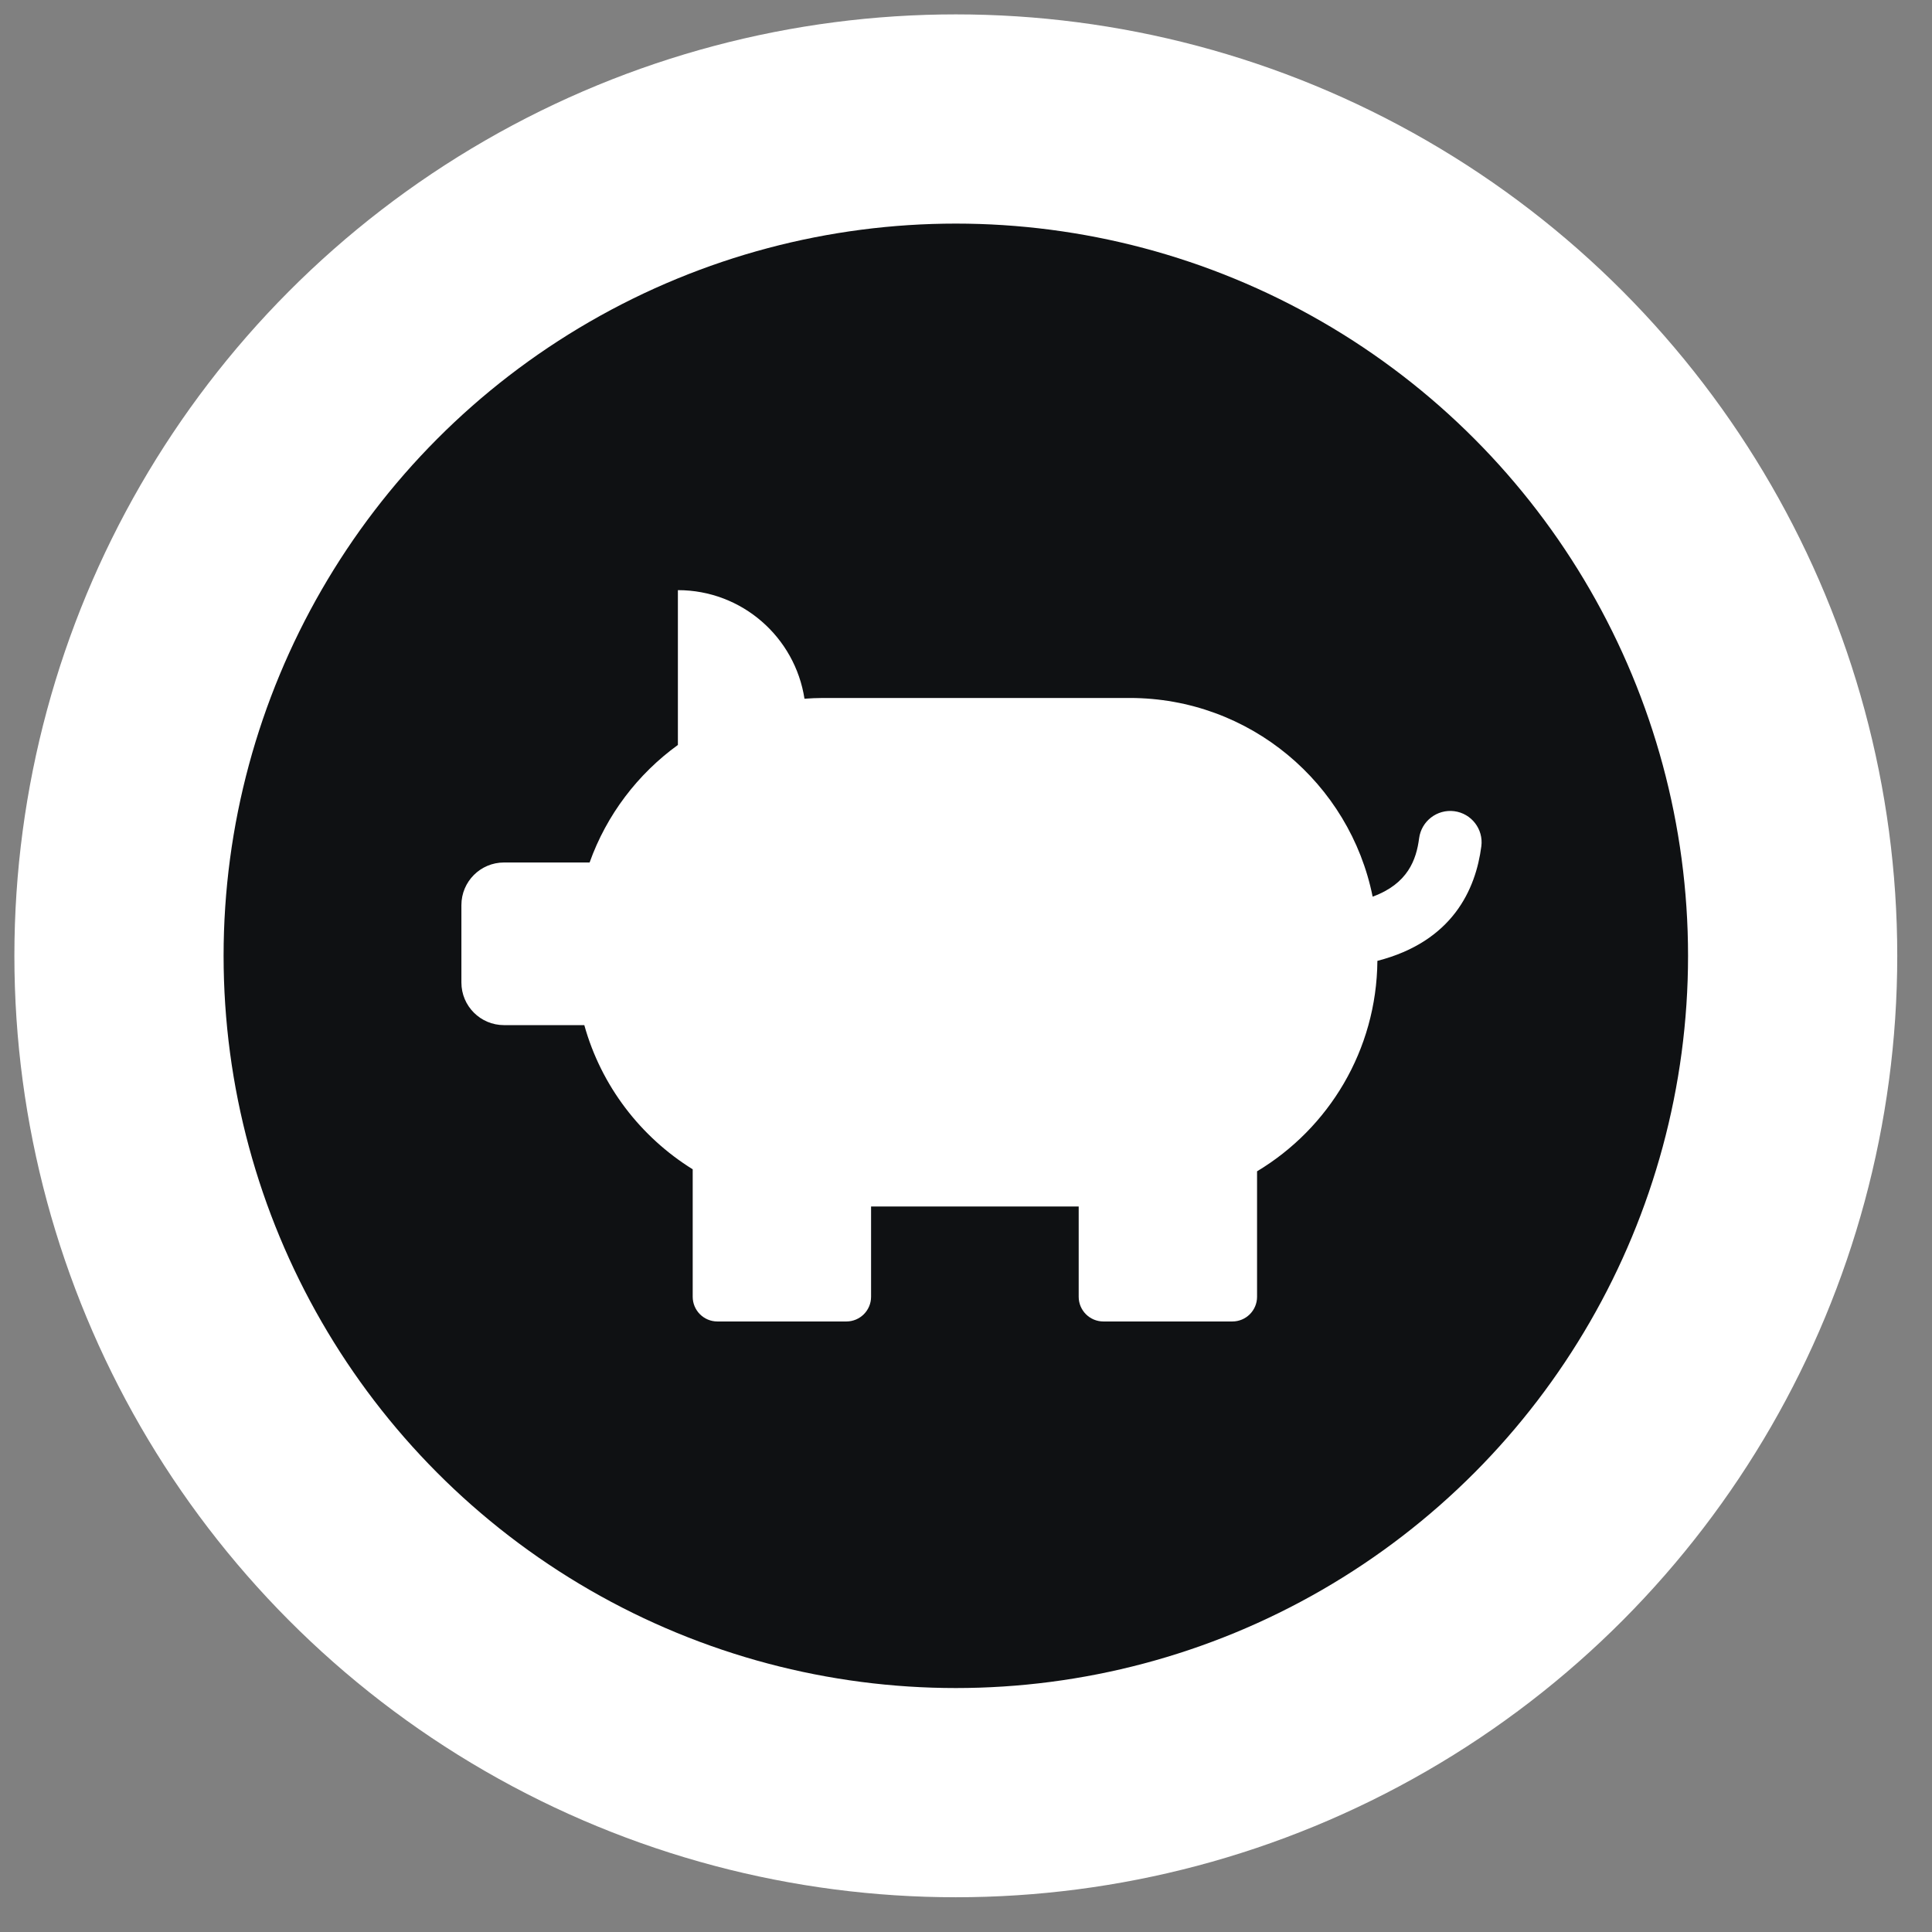
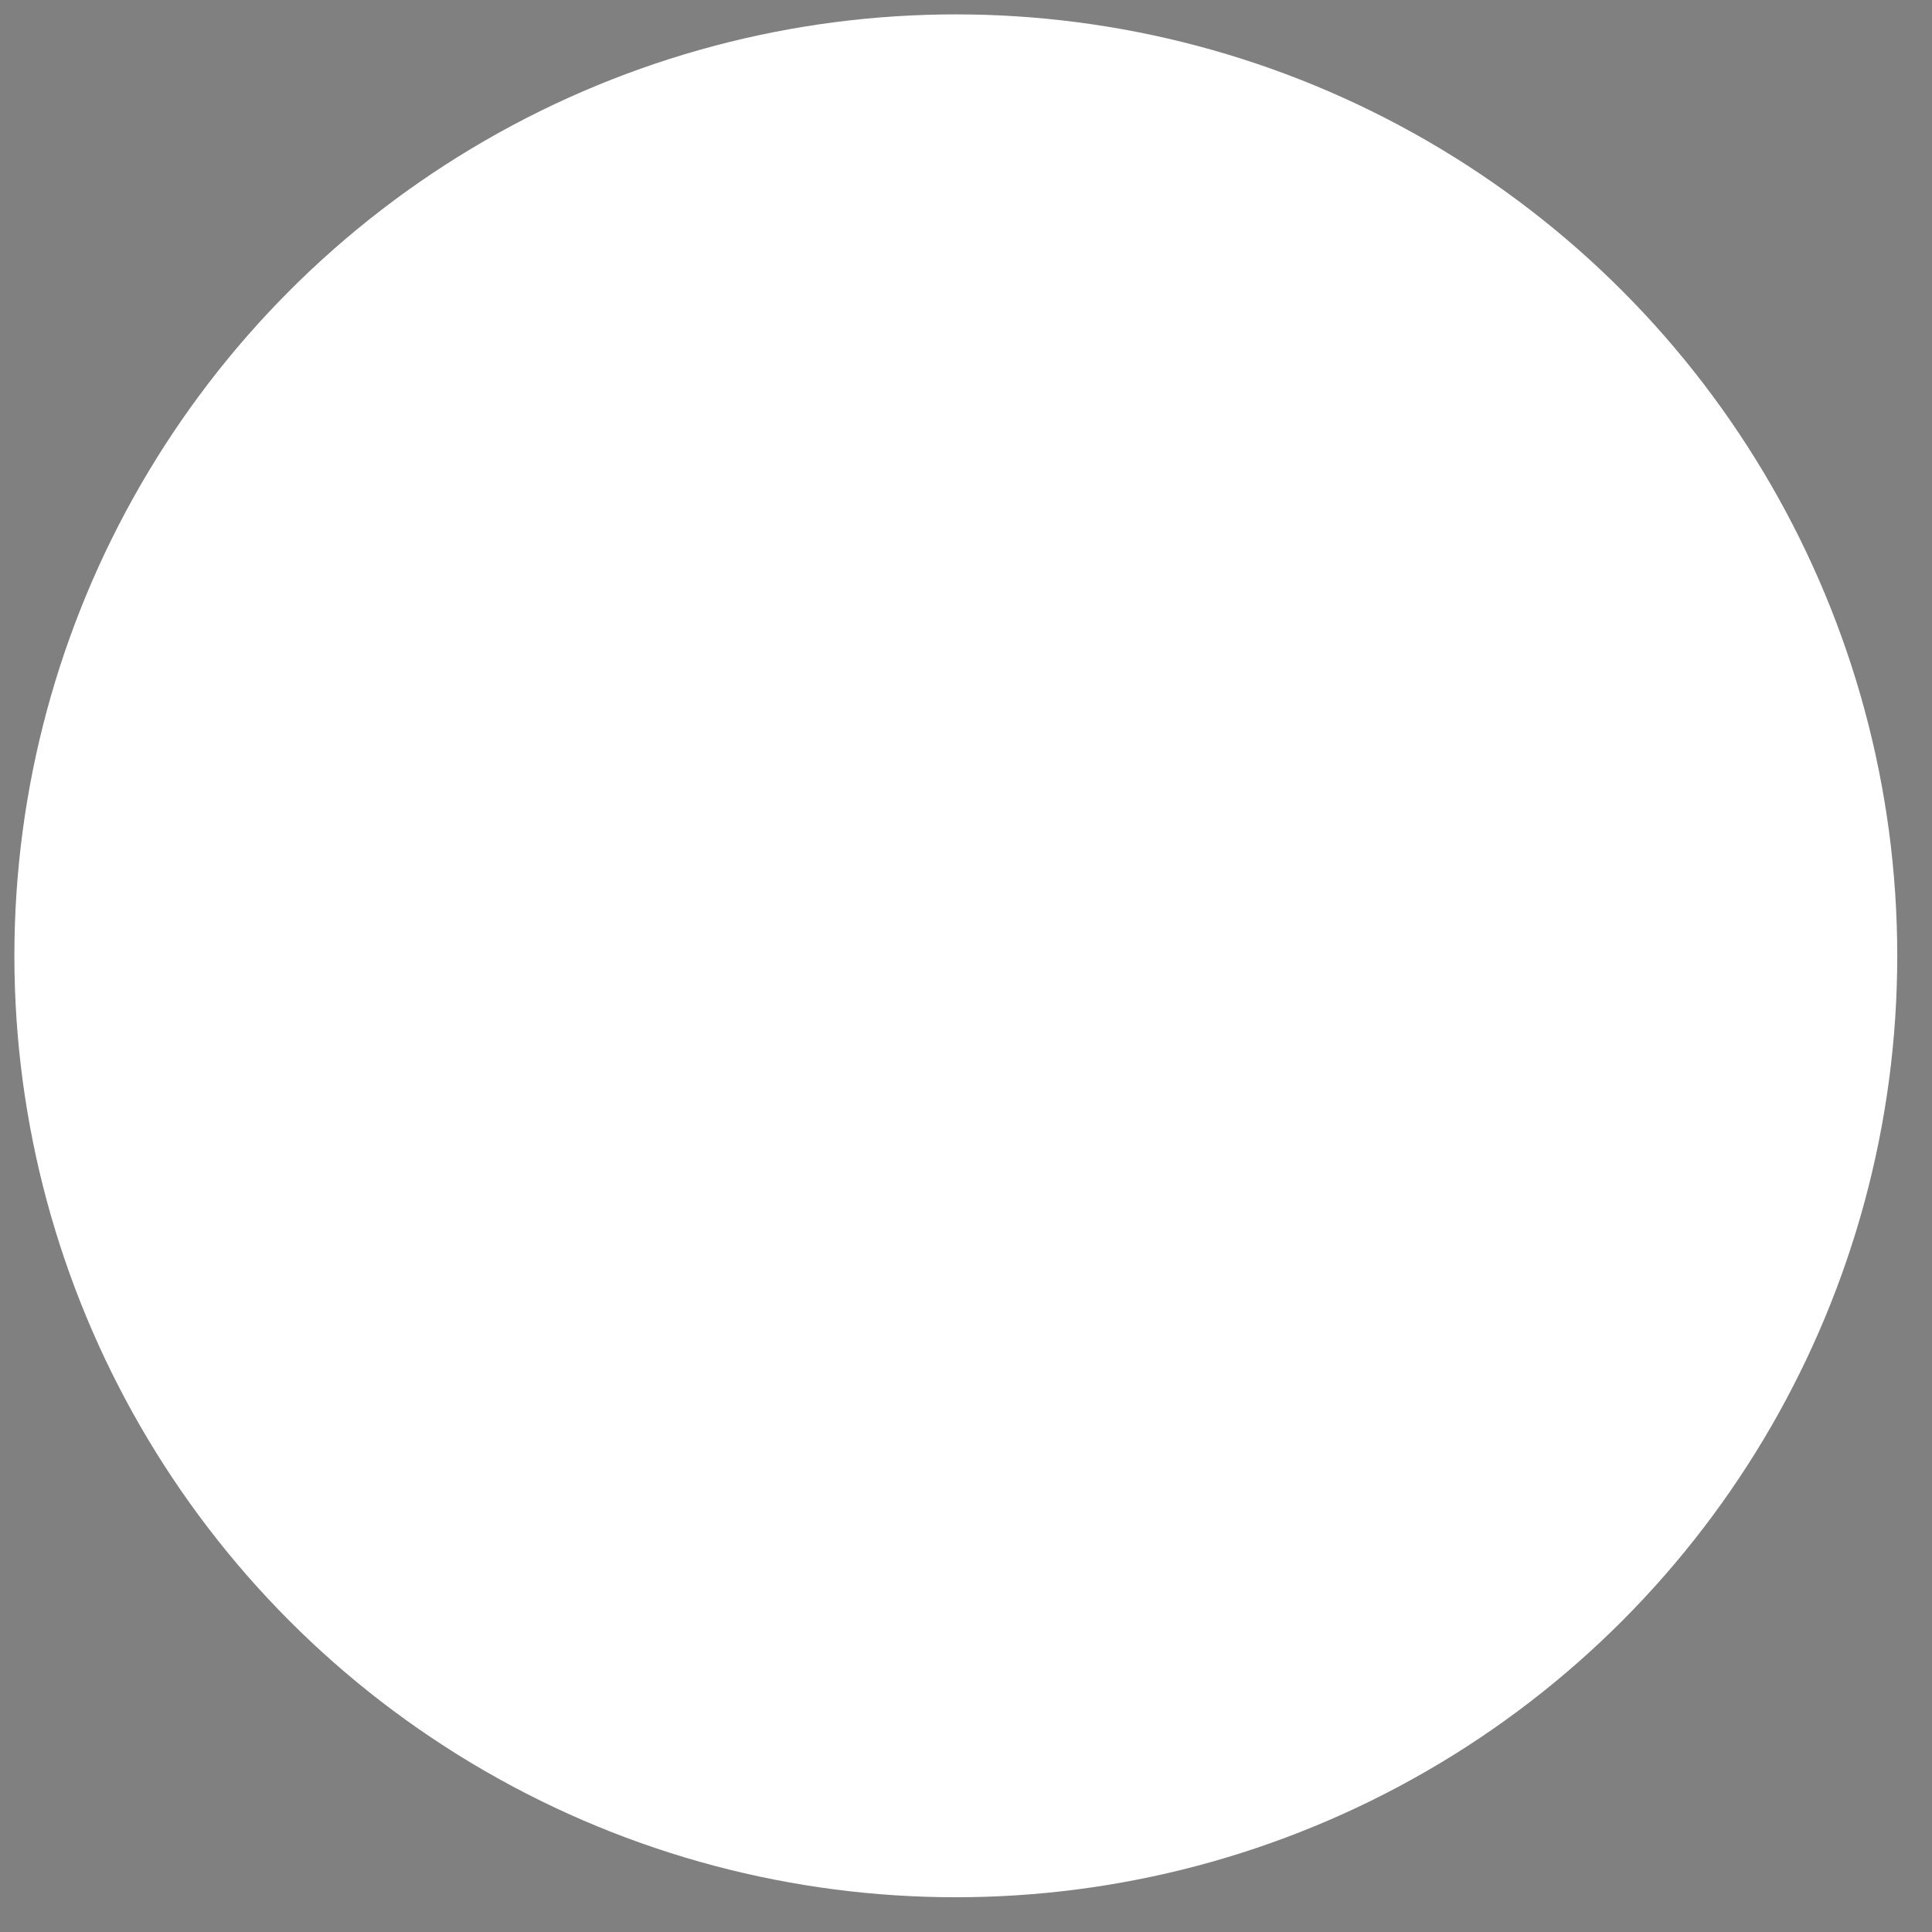
<svg xmlns="http://www.w3.org/2000/svg" version="1.1" width="100%" height="100%" viewBox="0 0 350 350" xml:space="preserve">
  <rect x="0" y="0" width="350" height="350" fill="#808080" stroke="none" />
  <defs>
</defs>
  <g id="icon" style="stroke: none; stroke-width: 1; stroke-dasharray: none; stroke-linecap: butt; stroke-linejoin: miter; stroke-miterlimit: 10; fill: none; fill-rule: nonzero; opacity: 1;" transform="translate(2.606 2.606) scale(3.79 3.79)">
    <circle cx="45" cy="45" r="45" style="stroke: none; stroke-width: 1; stroke-dasharray: none; stroke-linecap: butt; stroke-linejoin: miter; stroke-miterlimit: 10; fill: rgb(255,255,255); fill-rule: nonzero; opacity: 1;" transform="  matrix(1 0 0 1 0 0) " />
-     <circle cx="45" cy="45" r="35" style="stroke: none; stroke-width: 1; stroke-dasharray: none; stroke-linecap: butt; stroke-linejoin: miter; stroke-miterlimit: 10; fill: rgb(15,17,19); fill-rule: nonzero; opacity: 1;" transform="  matrix(1 0 0 1 0 0) " />
    <path d="M 68.825 38.087 c -0.82 -0.105 -1.573 0.474 -1.68 1.295 c -0.132 1.018 -0.535 2.174 -2.221 2.79 c -1.09 -5.417 -5.873 -9.497 -11.611 -9.497 H 38.653 c -0.299 0 -0.594 0.015 -0.887 0.036 c -0.453 -2.938 -2.986 -5.19 -6.051 -5.19 v 7.4 c -1.921 1.391 -3.408 3.343 -4.22 5.618 h -4.092 c -1.124 0 -2.036 0.912 -2.036 2.036 v 3.702 c 0 1.124 0.912 2.036 2.036 2.036 h 3.839 c 0.805 2.897 2.686 5.342 5.181 6.891 v 6.093 c 0 0.652 0.529 1.181 1.181 1.181 h 6.164 c 0.653 0 1.181 -0.529 1.181 -1.181 v -4.314 h 9.924 v 4.314 c 0 0.652 0.529 1.181 1.181 1.181 h 6.164 c 0.653 0 1.181 -0.529 1.181 -1.181 V 55.3 c 3.422 -2.054 5.715 -5.786 5.752 -10.059 c 3.59 -0.924 4.7 -3.41 4.968 -5.475 C 70.227 38.946 69.646 38.193 68.825 38.087 z" style="stroke: none; stroke-width: 1; stroke-dasharray: none; stroke-linecap: butt; stroke-linejoin: miter; stroke-miterlimit: 10; fill: rgb(255,255,255); fill-rule: nonzero; opacity: 1;" transform=" matrix(1 0 0 1 0 0) " stroke-linecap="round" />
  </g>
</svg>